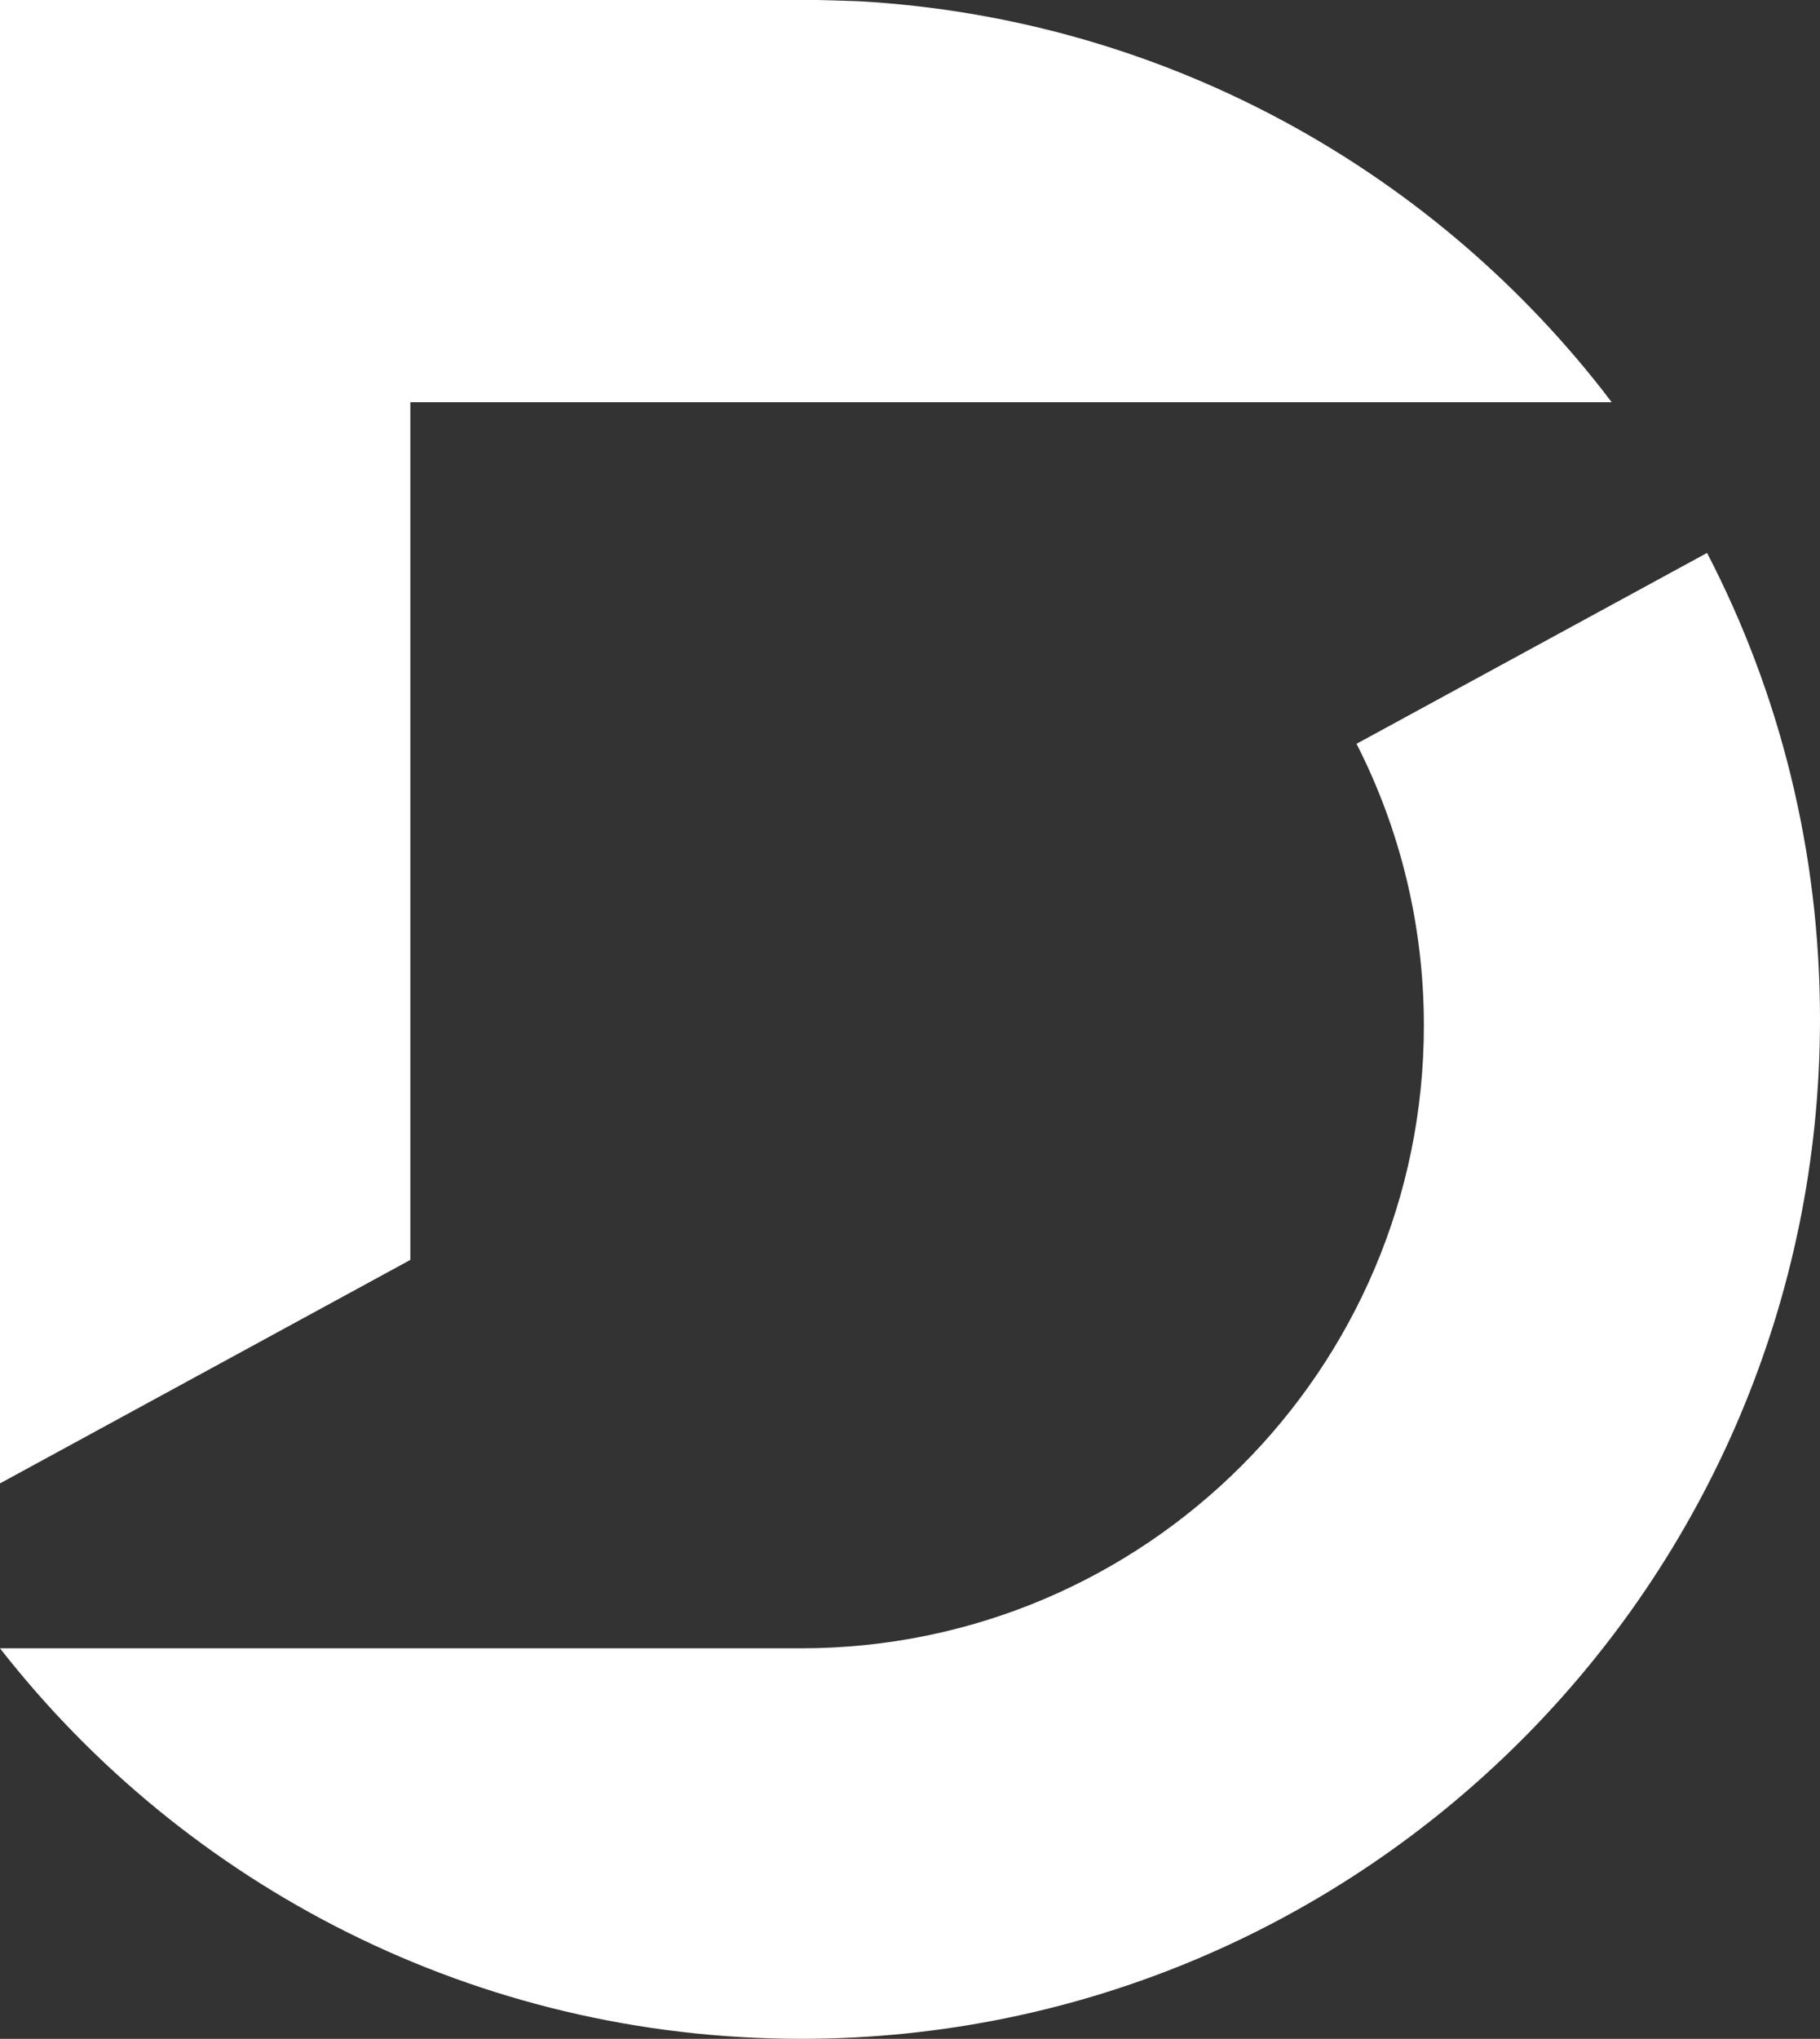
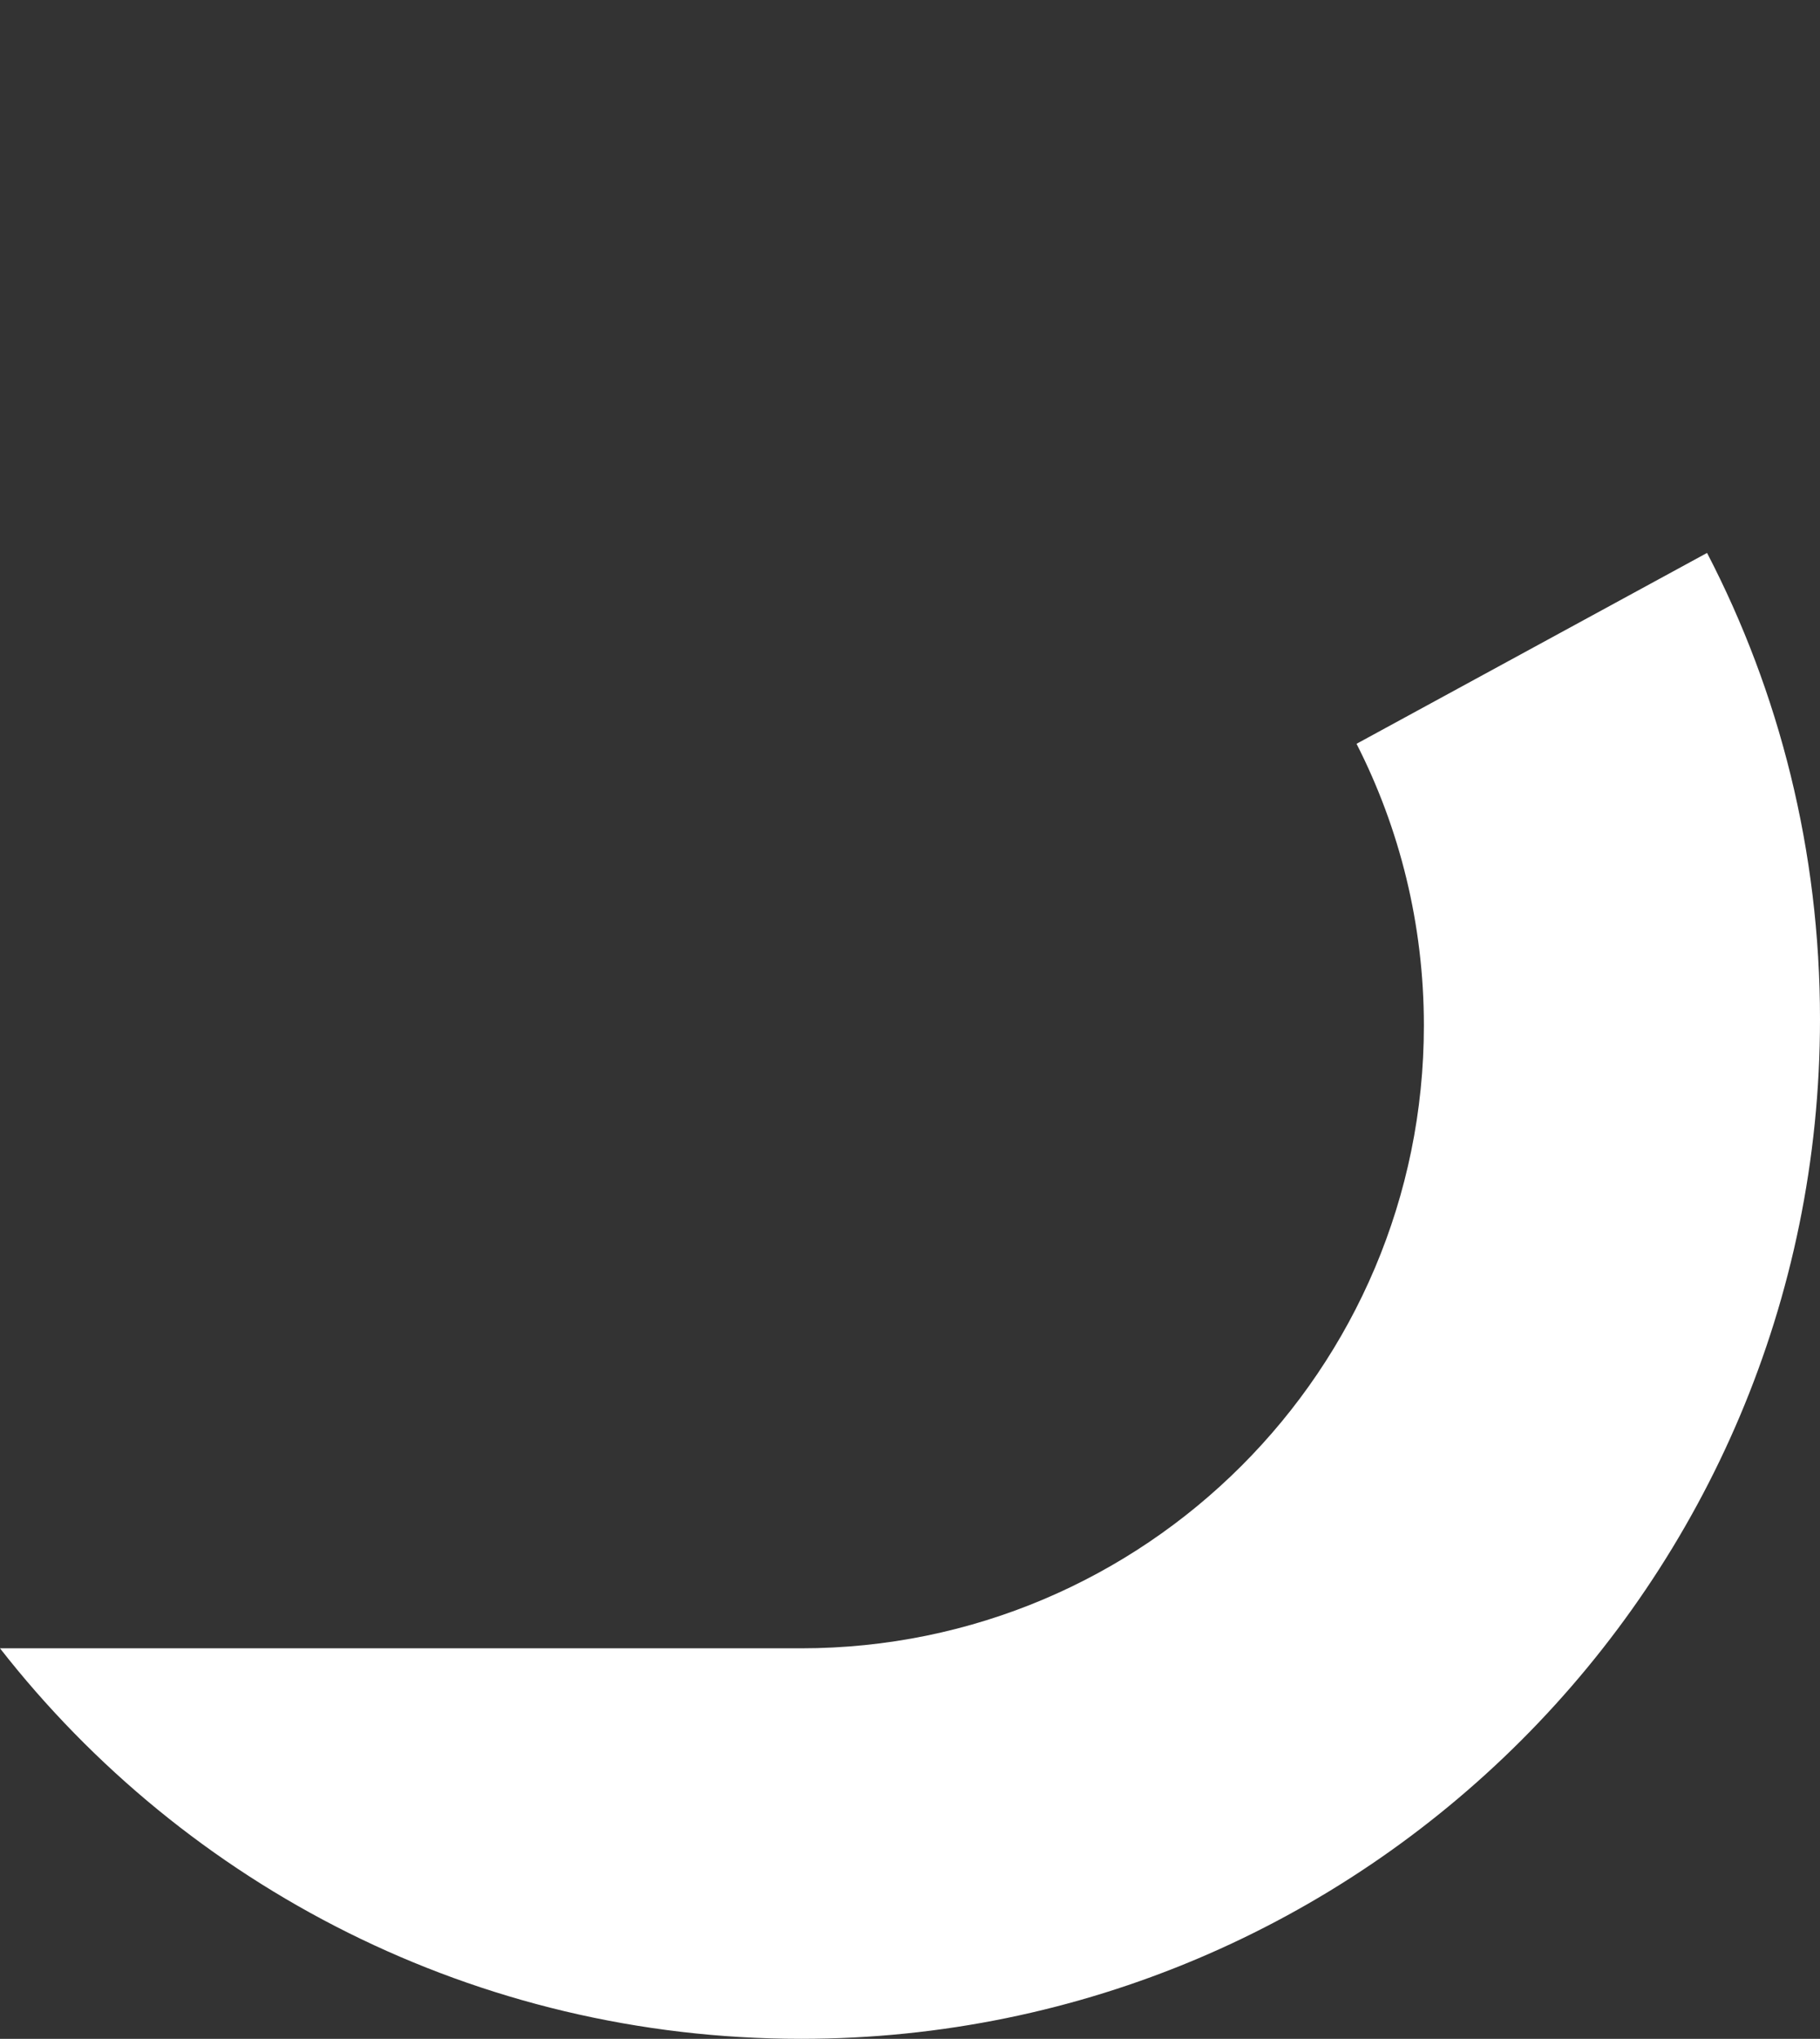
<svg xmlns="http://www.w3.org/2000/svg" id="Layer_1" data-name="Layer 1" width="774" height="866.5" viewBox="0 0 774 866.5">
  <rect x="0" y="0" width="774" height="866.5" fill="#333333" stroke="none" />
-   <path d="m685.41,170.95H174.51v364.5L0,630.44V0h347.6c2.31,0,9.88.27,17.79.53,128.26,7.29,241.58,70.27,315.93,165.08,1.42,1.78,2.67,3.56,4.09,5.34h0Z" fill="#fff" />
  <path d="m774,433.16c0,239.26-194.08,433.34-433.34,433.34C202.26,866.5,78.98,801.57,0,700.53h340.66c146.23,0,264.88-118.47,264.88-264.7,0-43.05-10.32-83.79-28.64-119.72l149.07-81.12c30.77,59.24,48.03,126.66,48.03,198.17h0Z" fill="#fff" />
</svg>